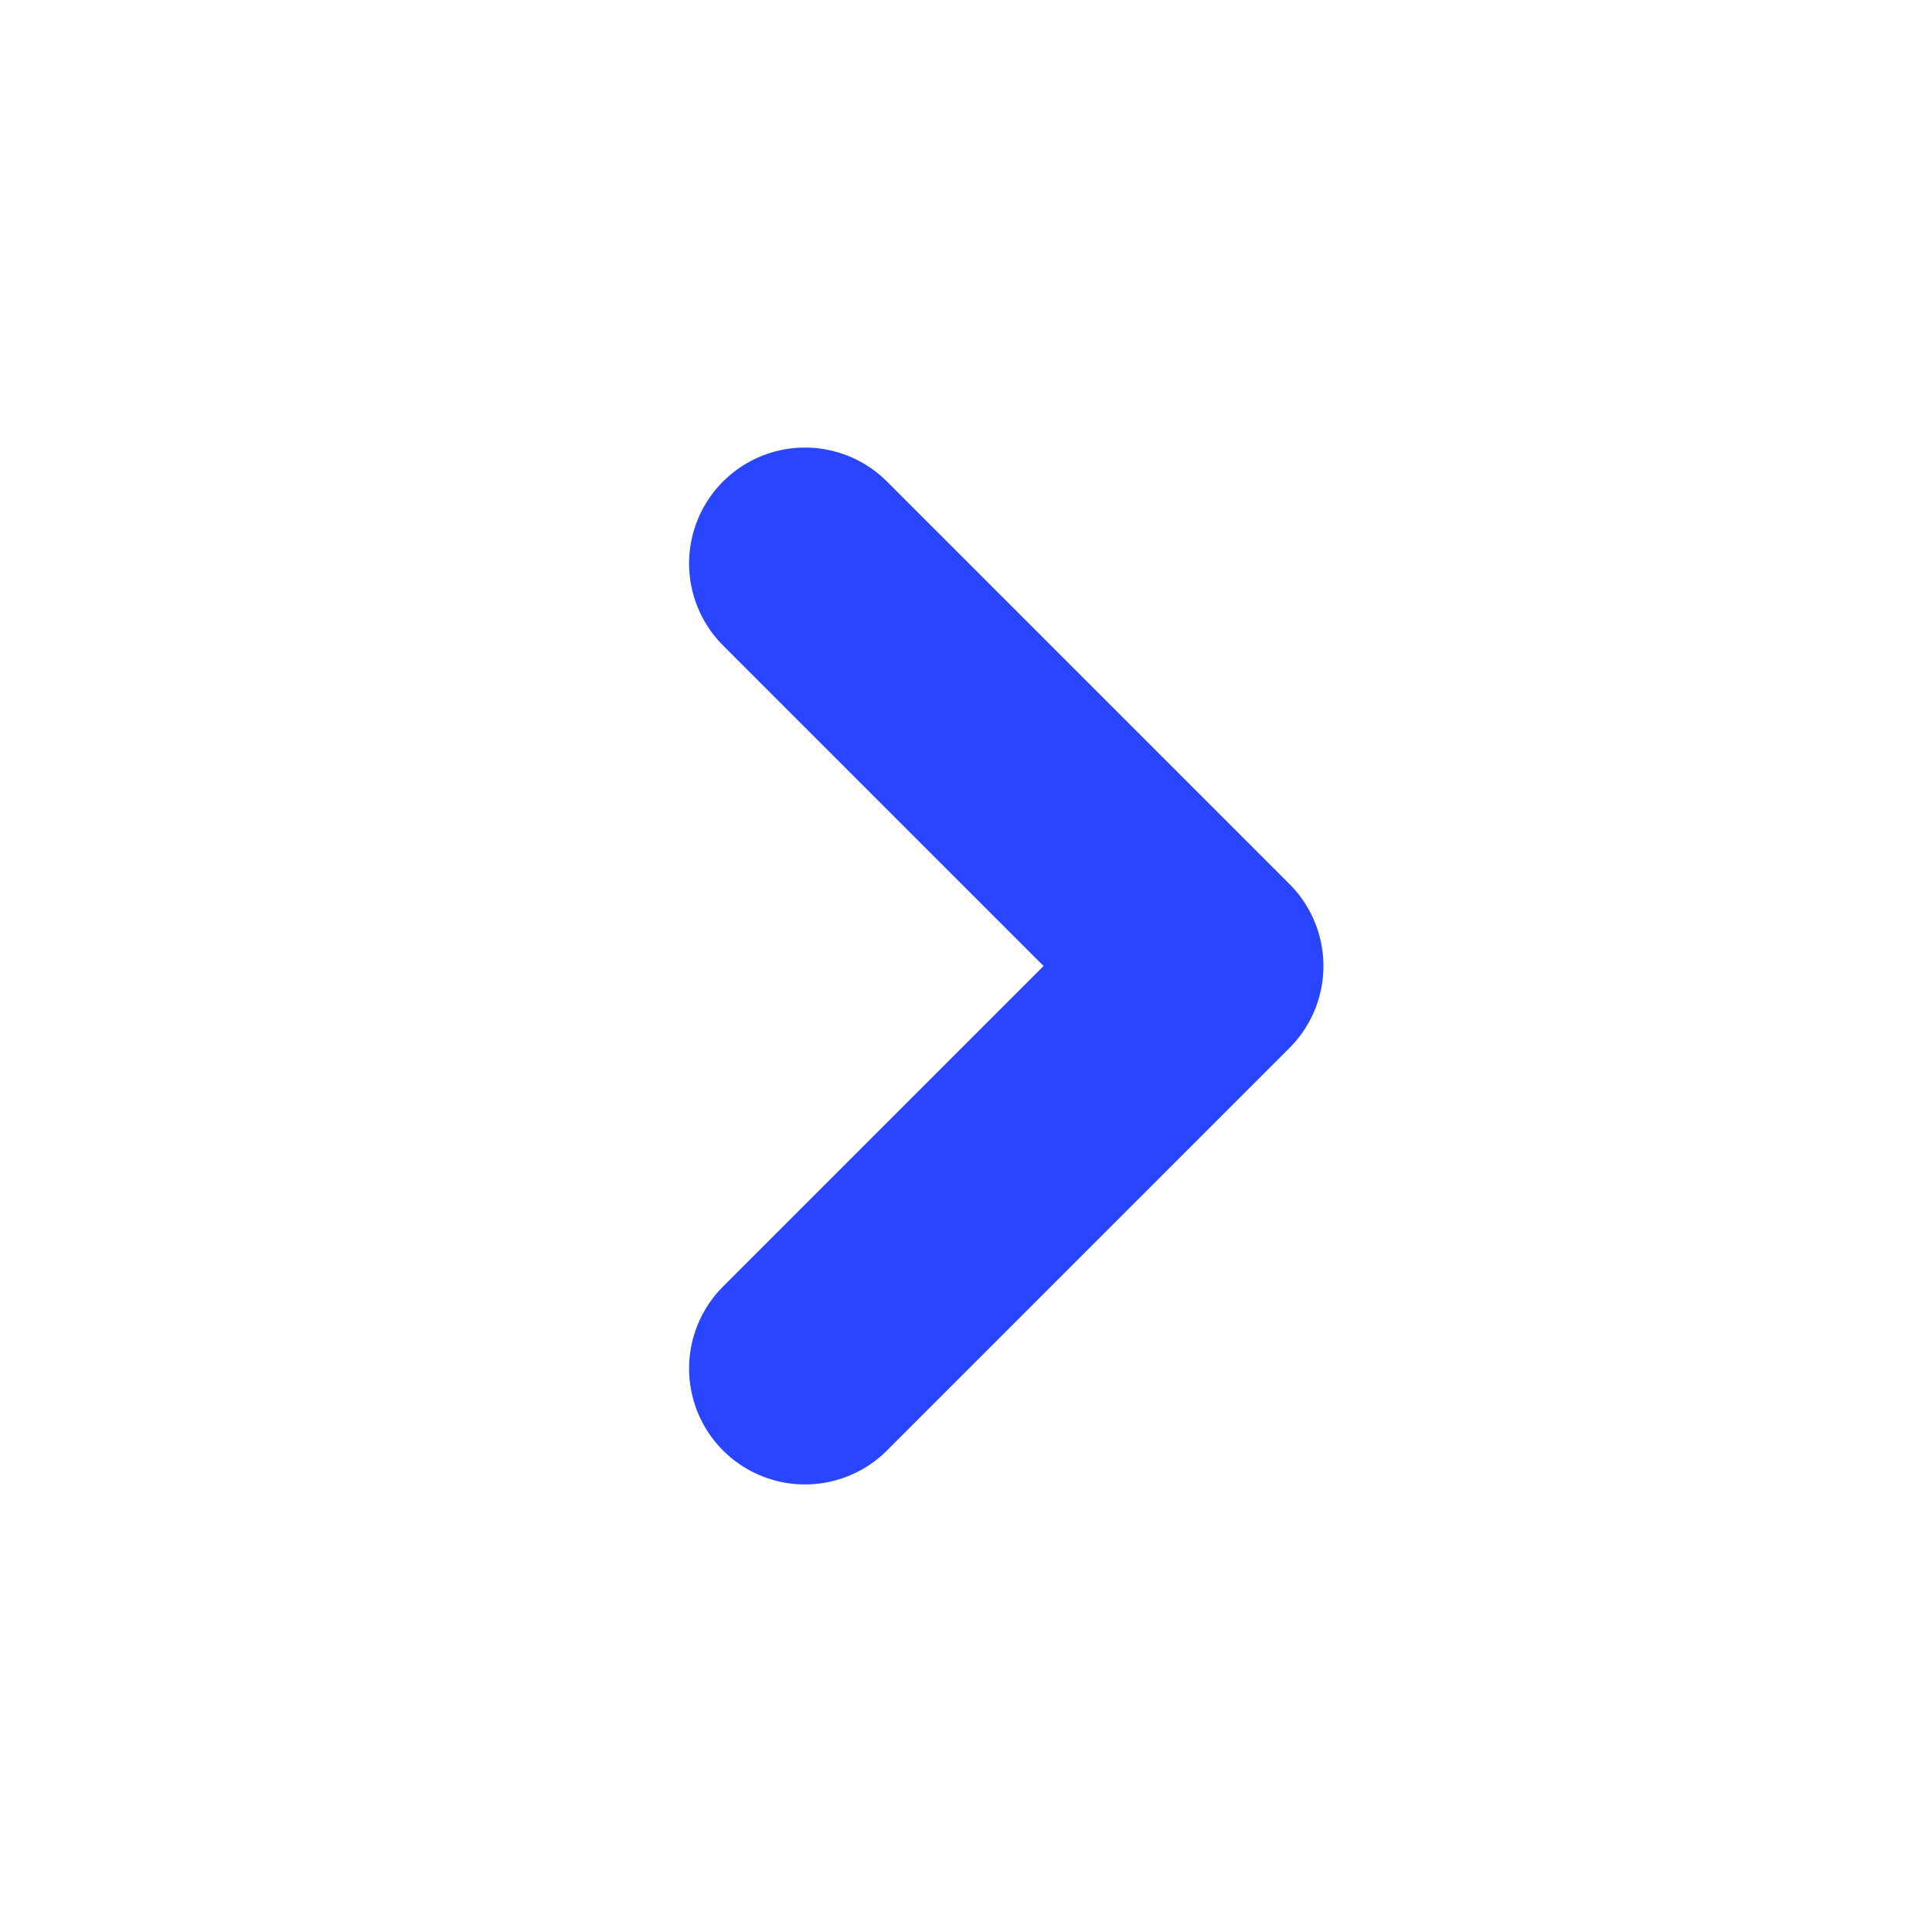
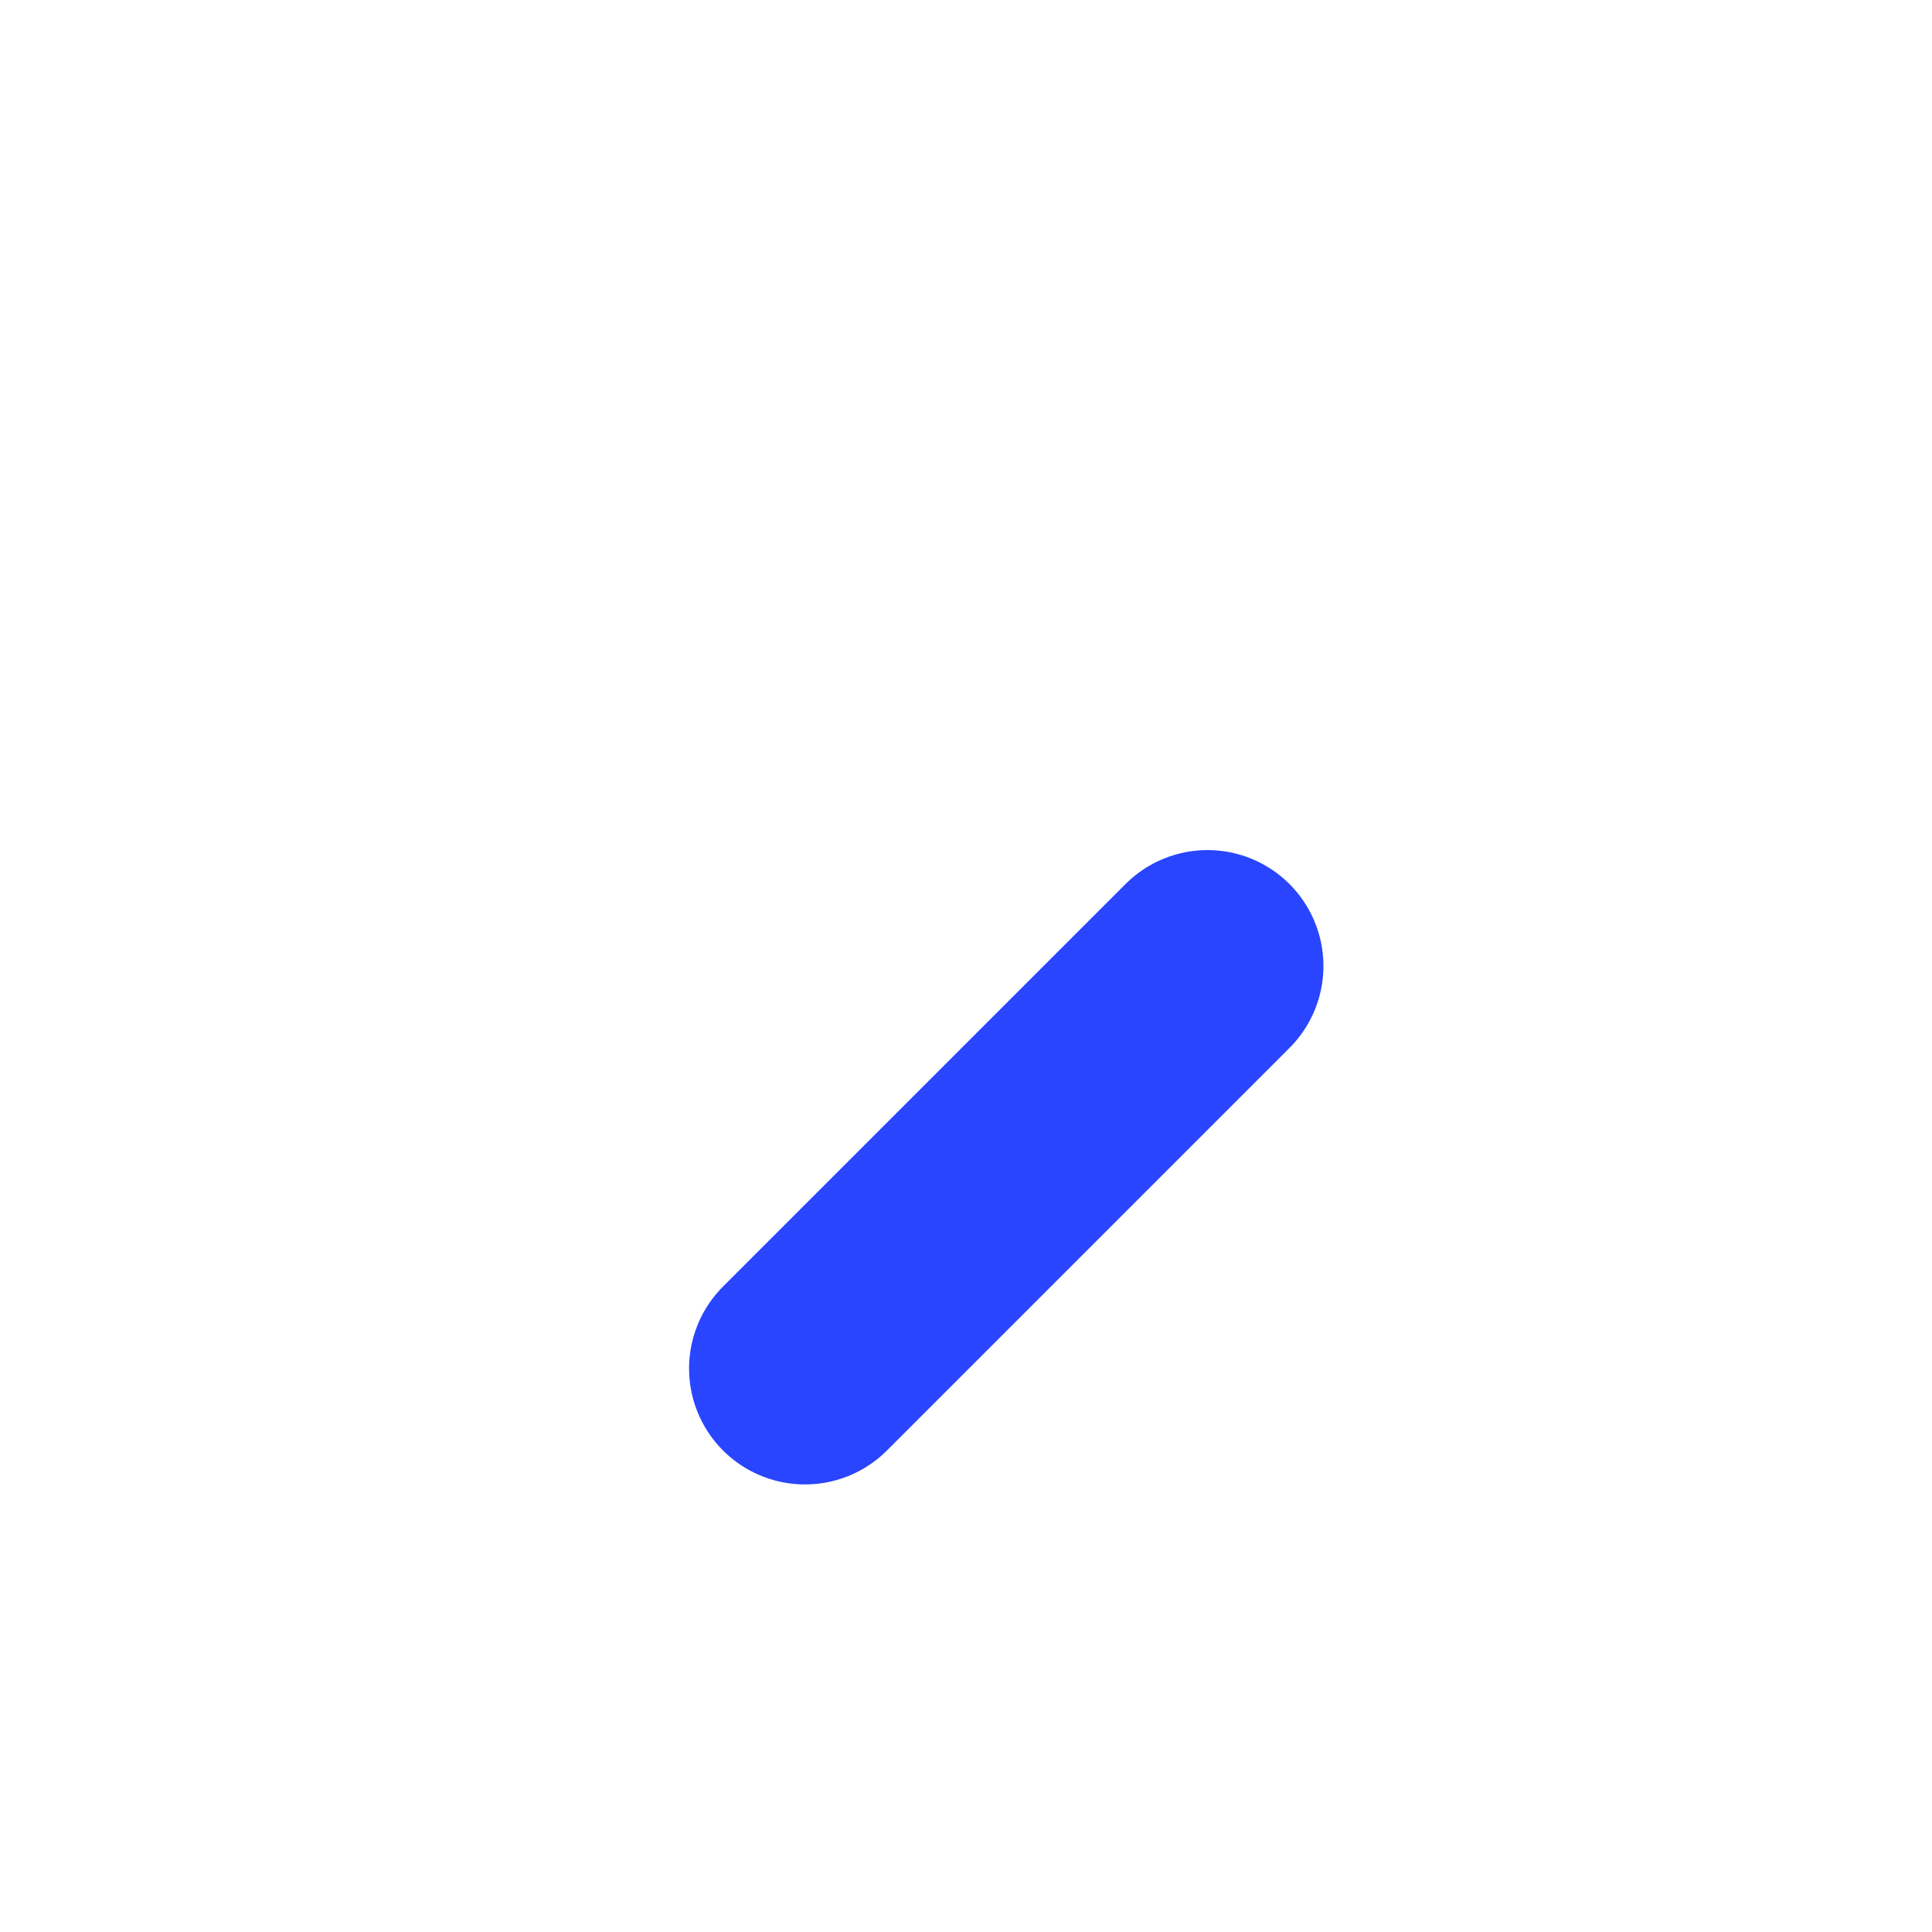
<svg xmlns="http://www.w3.org/2000/svg" width="50" height="50" viewBox="0 0 50 50" fill="none">
-   <path d="M20.833 35.417L31.25 25L20.833 14.583" stroke="#2945FF" stroke-width="6" stroke-linecap="round" stroke-linejoin="round" />
+   <path d="M20.833 35.417L31.25 25" stroke="#2945FF" stroke-width="6" stroke-linecap="round" stroke-linejoin="round" />
</svg>